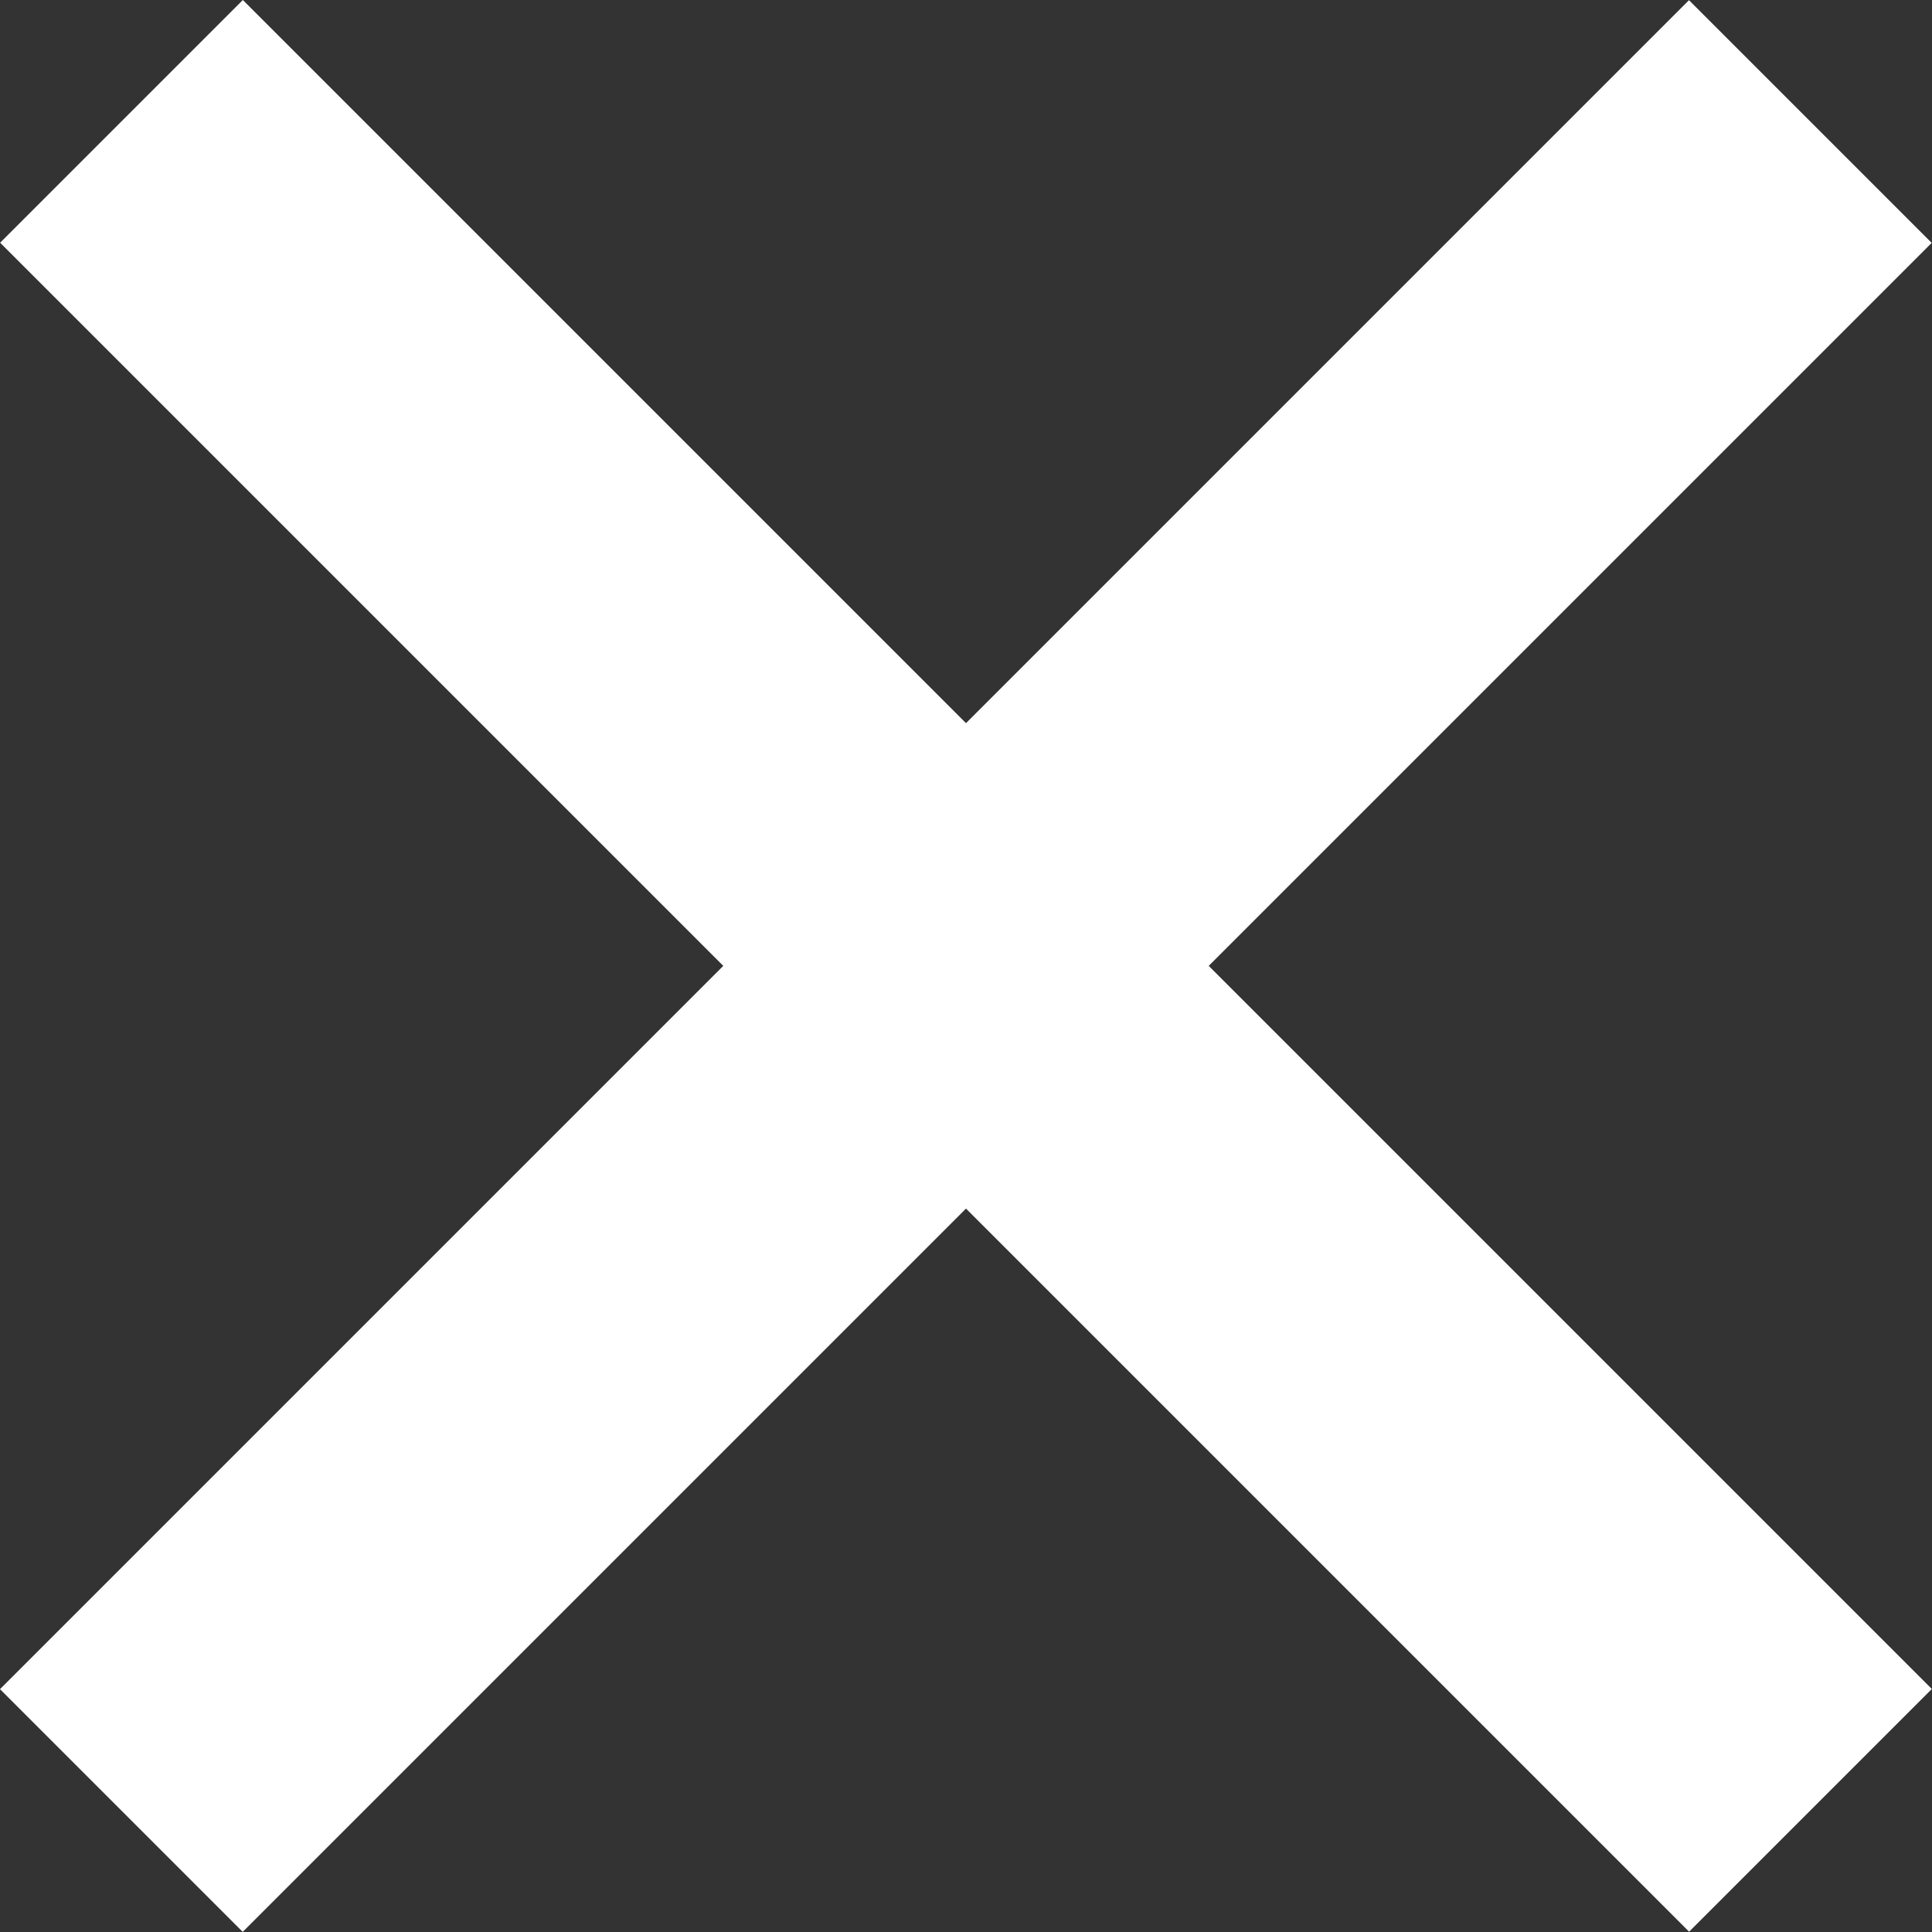
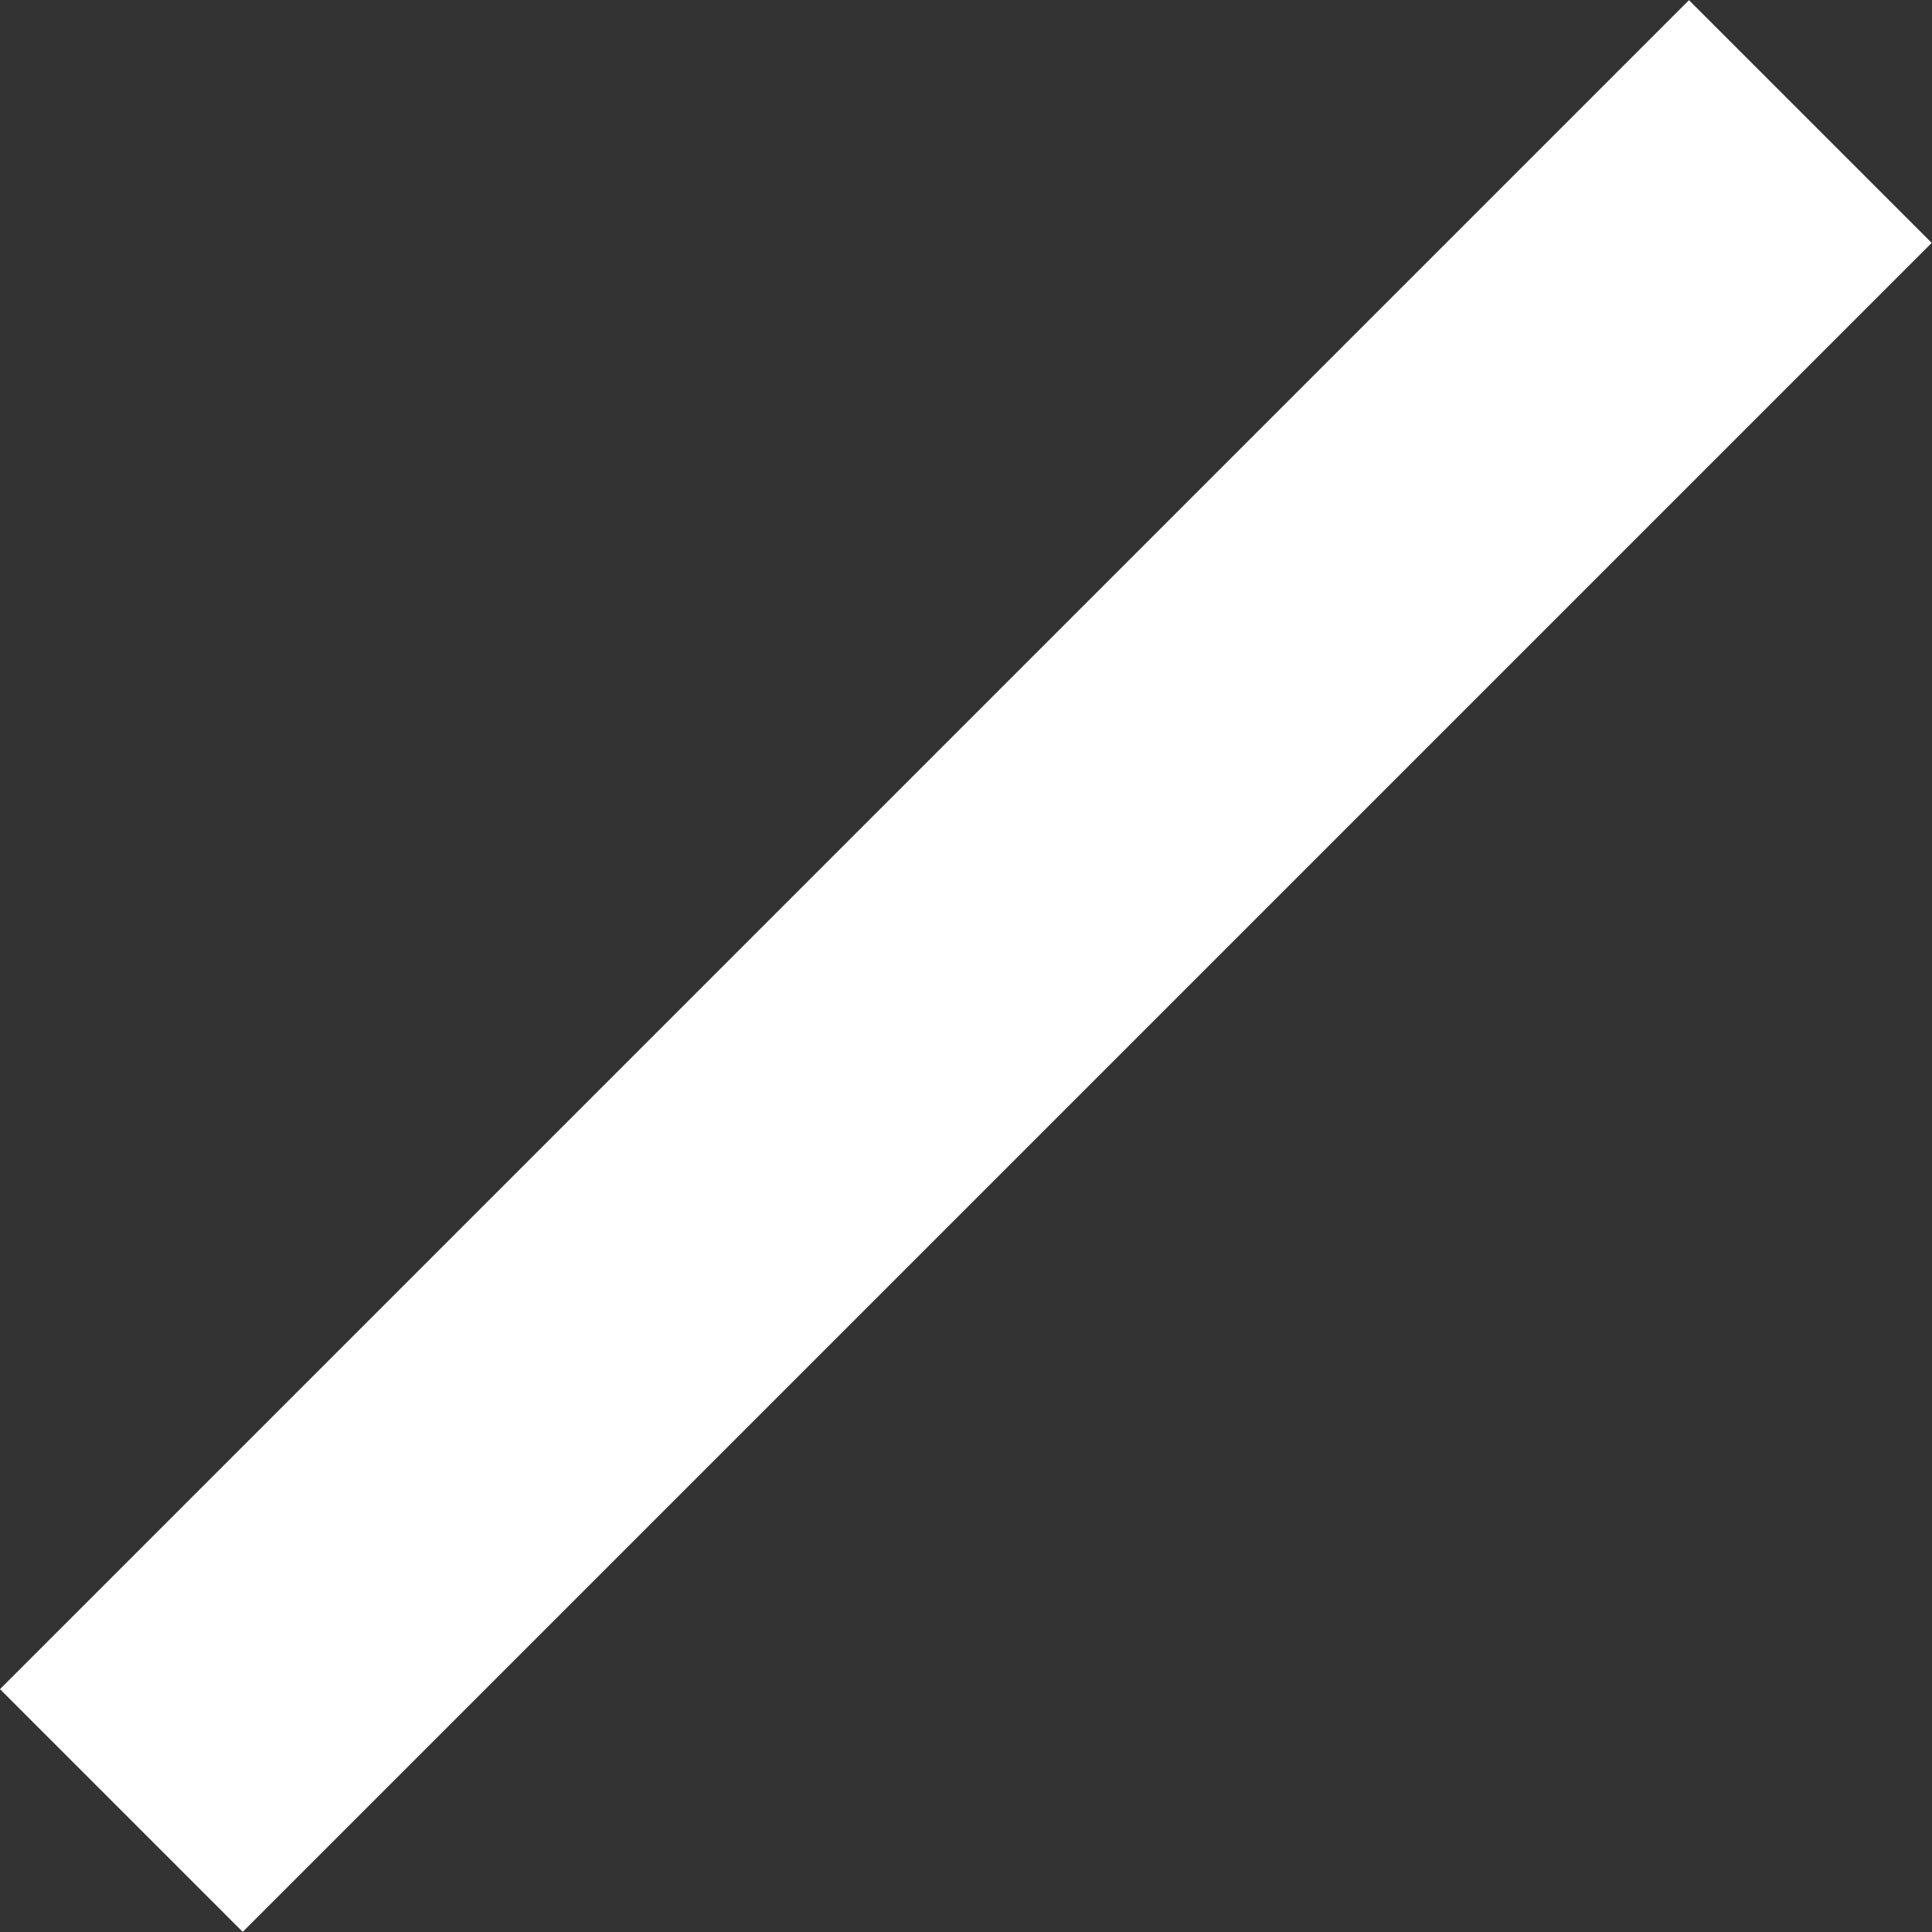
<svg xmlns="http://www.w3.org/2000/svg" width="10" height="10" viewBox="0 0 10 10" fill="none">
  <rect x="0" y="0" width="10" height="10" fill="#333333" stroke="none" />
  <rect width="12.365" height="1.777" transform="matrix(0.707 -0.707 0.707 0.707 0 8.743)" fill="white" />
-   <rect width="12.365" height="1.777" transform="matrix(0.707 0.707 -0.707 0.707 1.257 0)" fill="white" />
</svg>